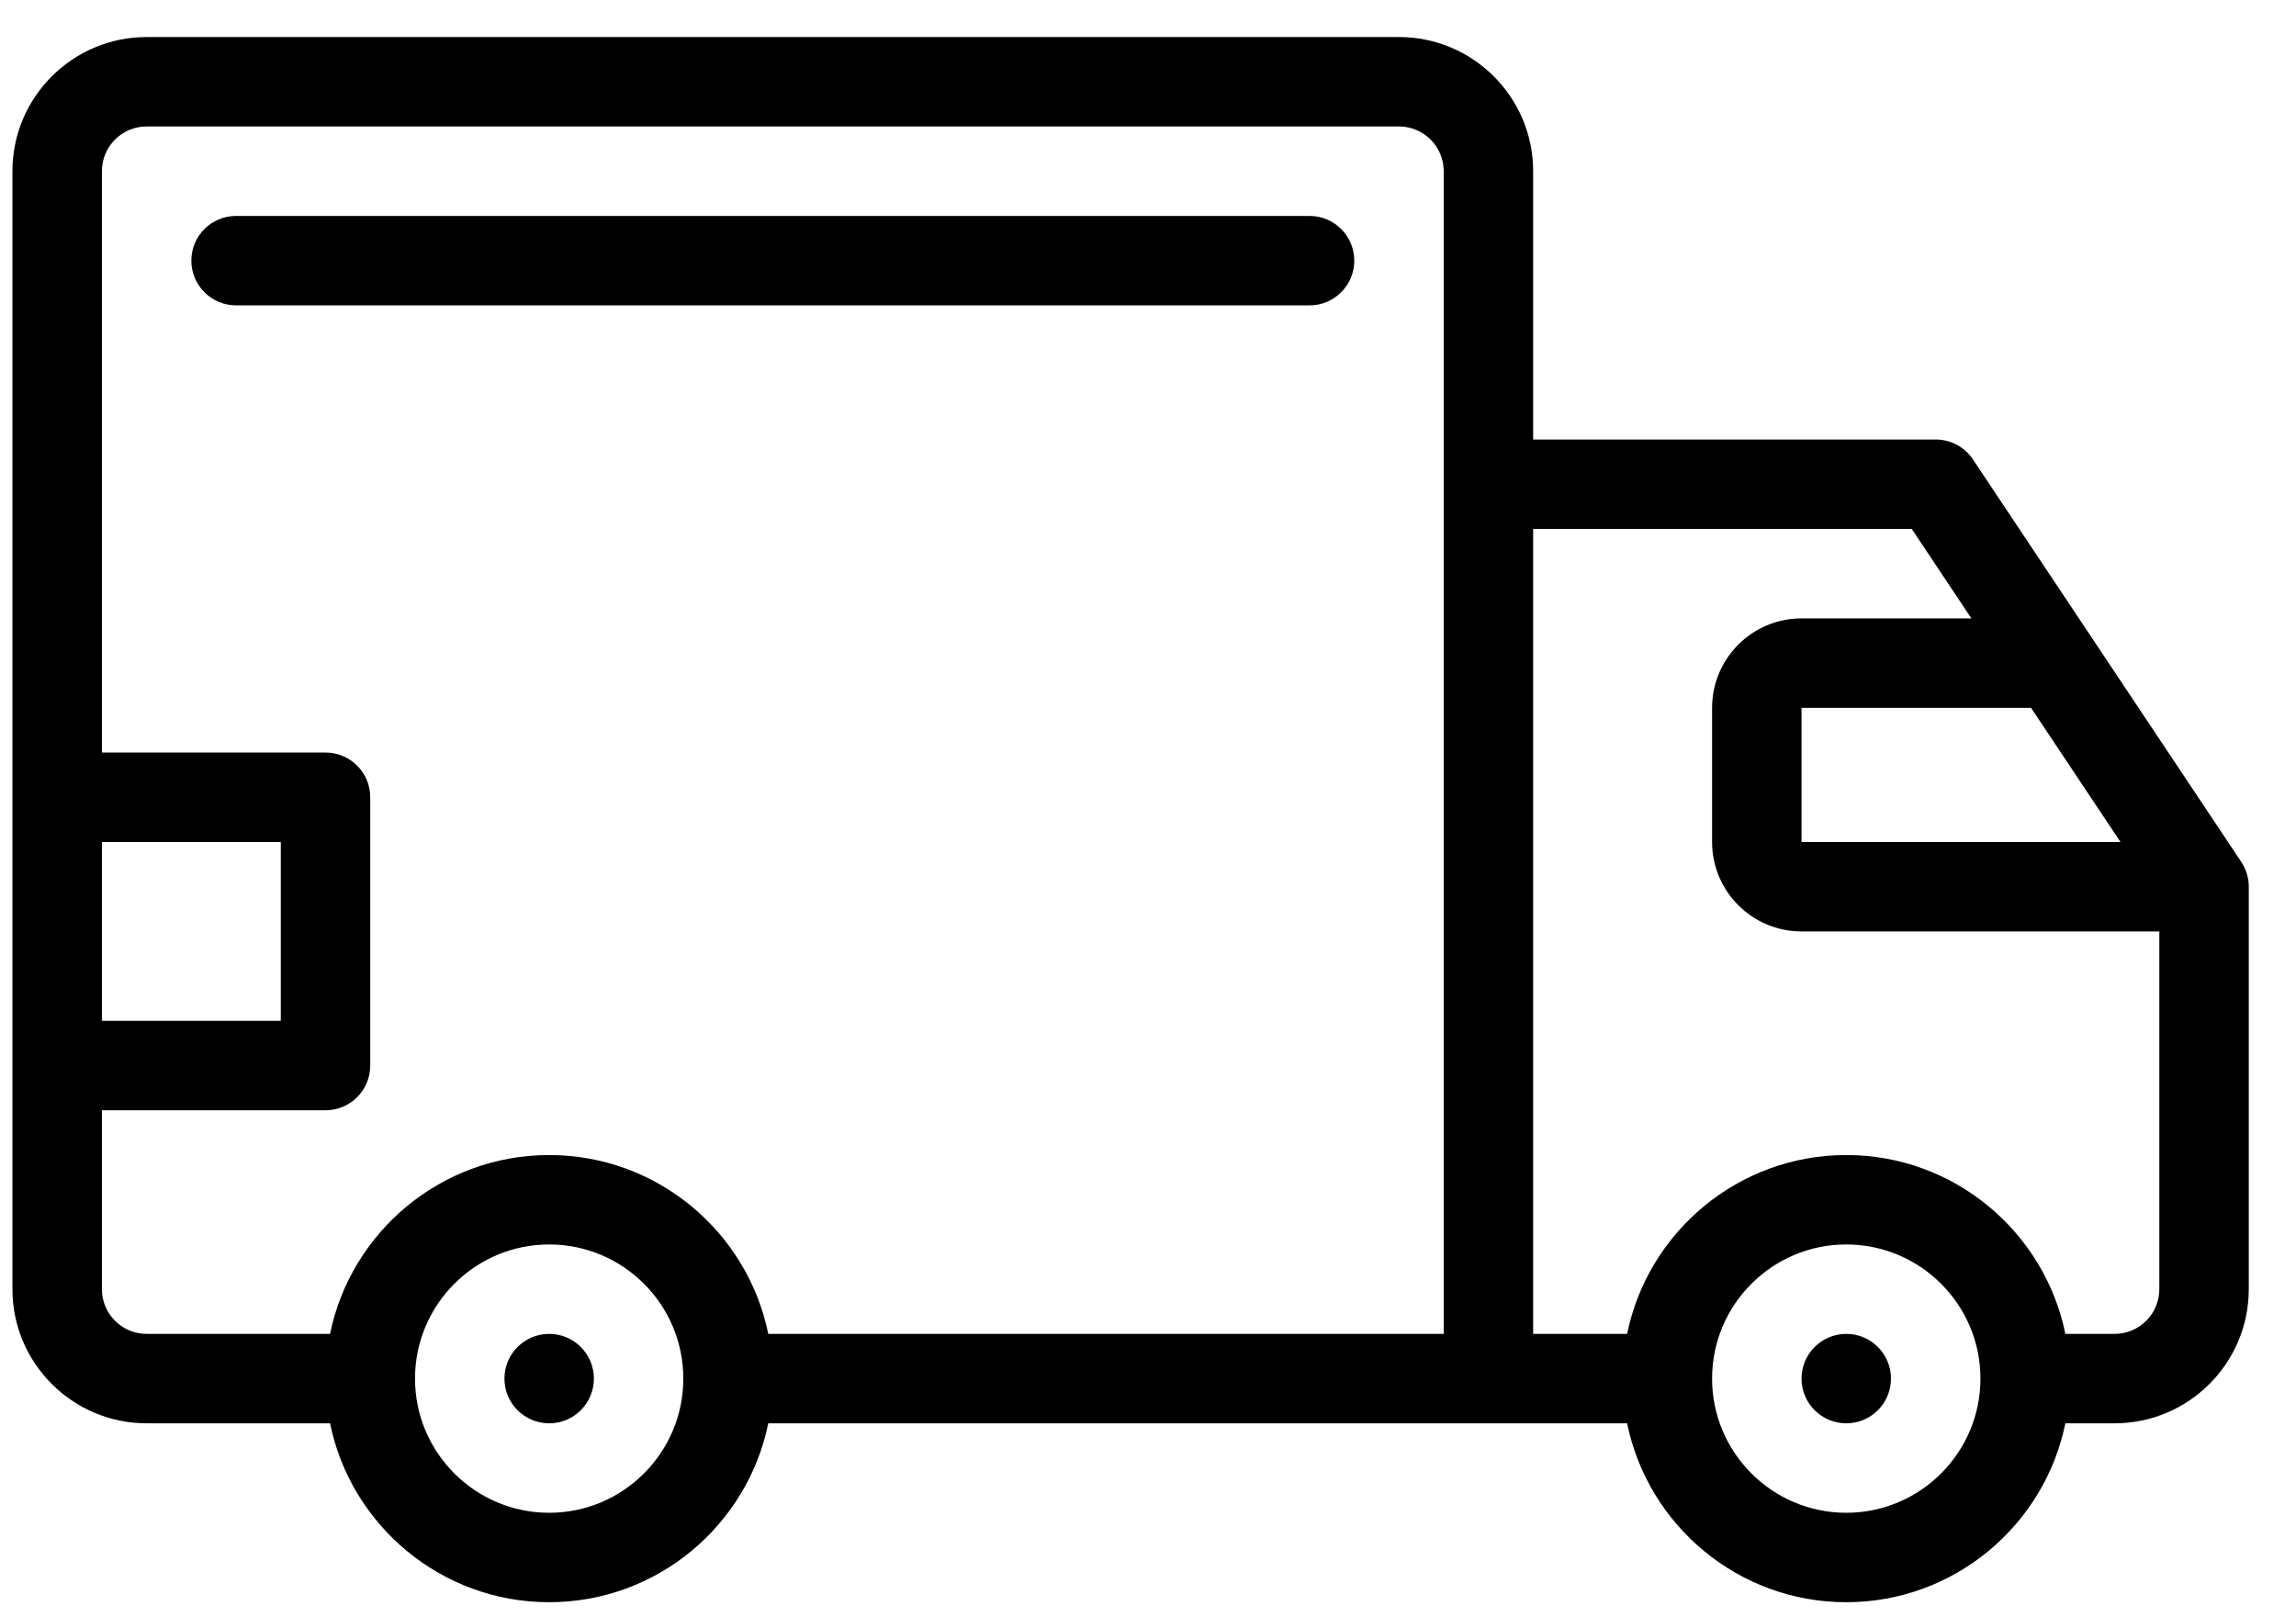
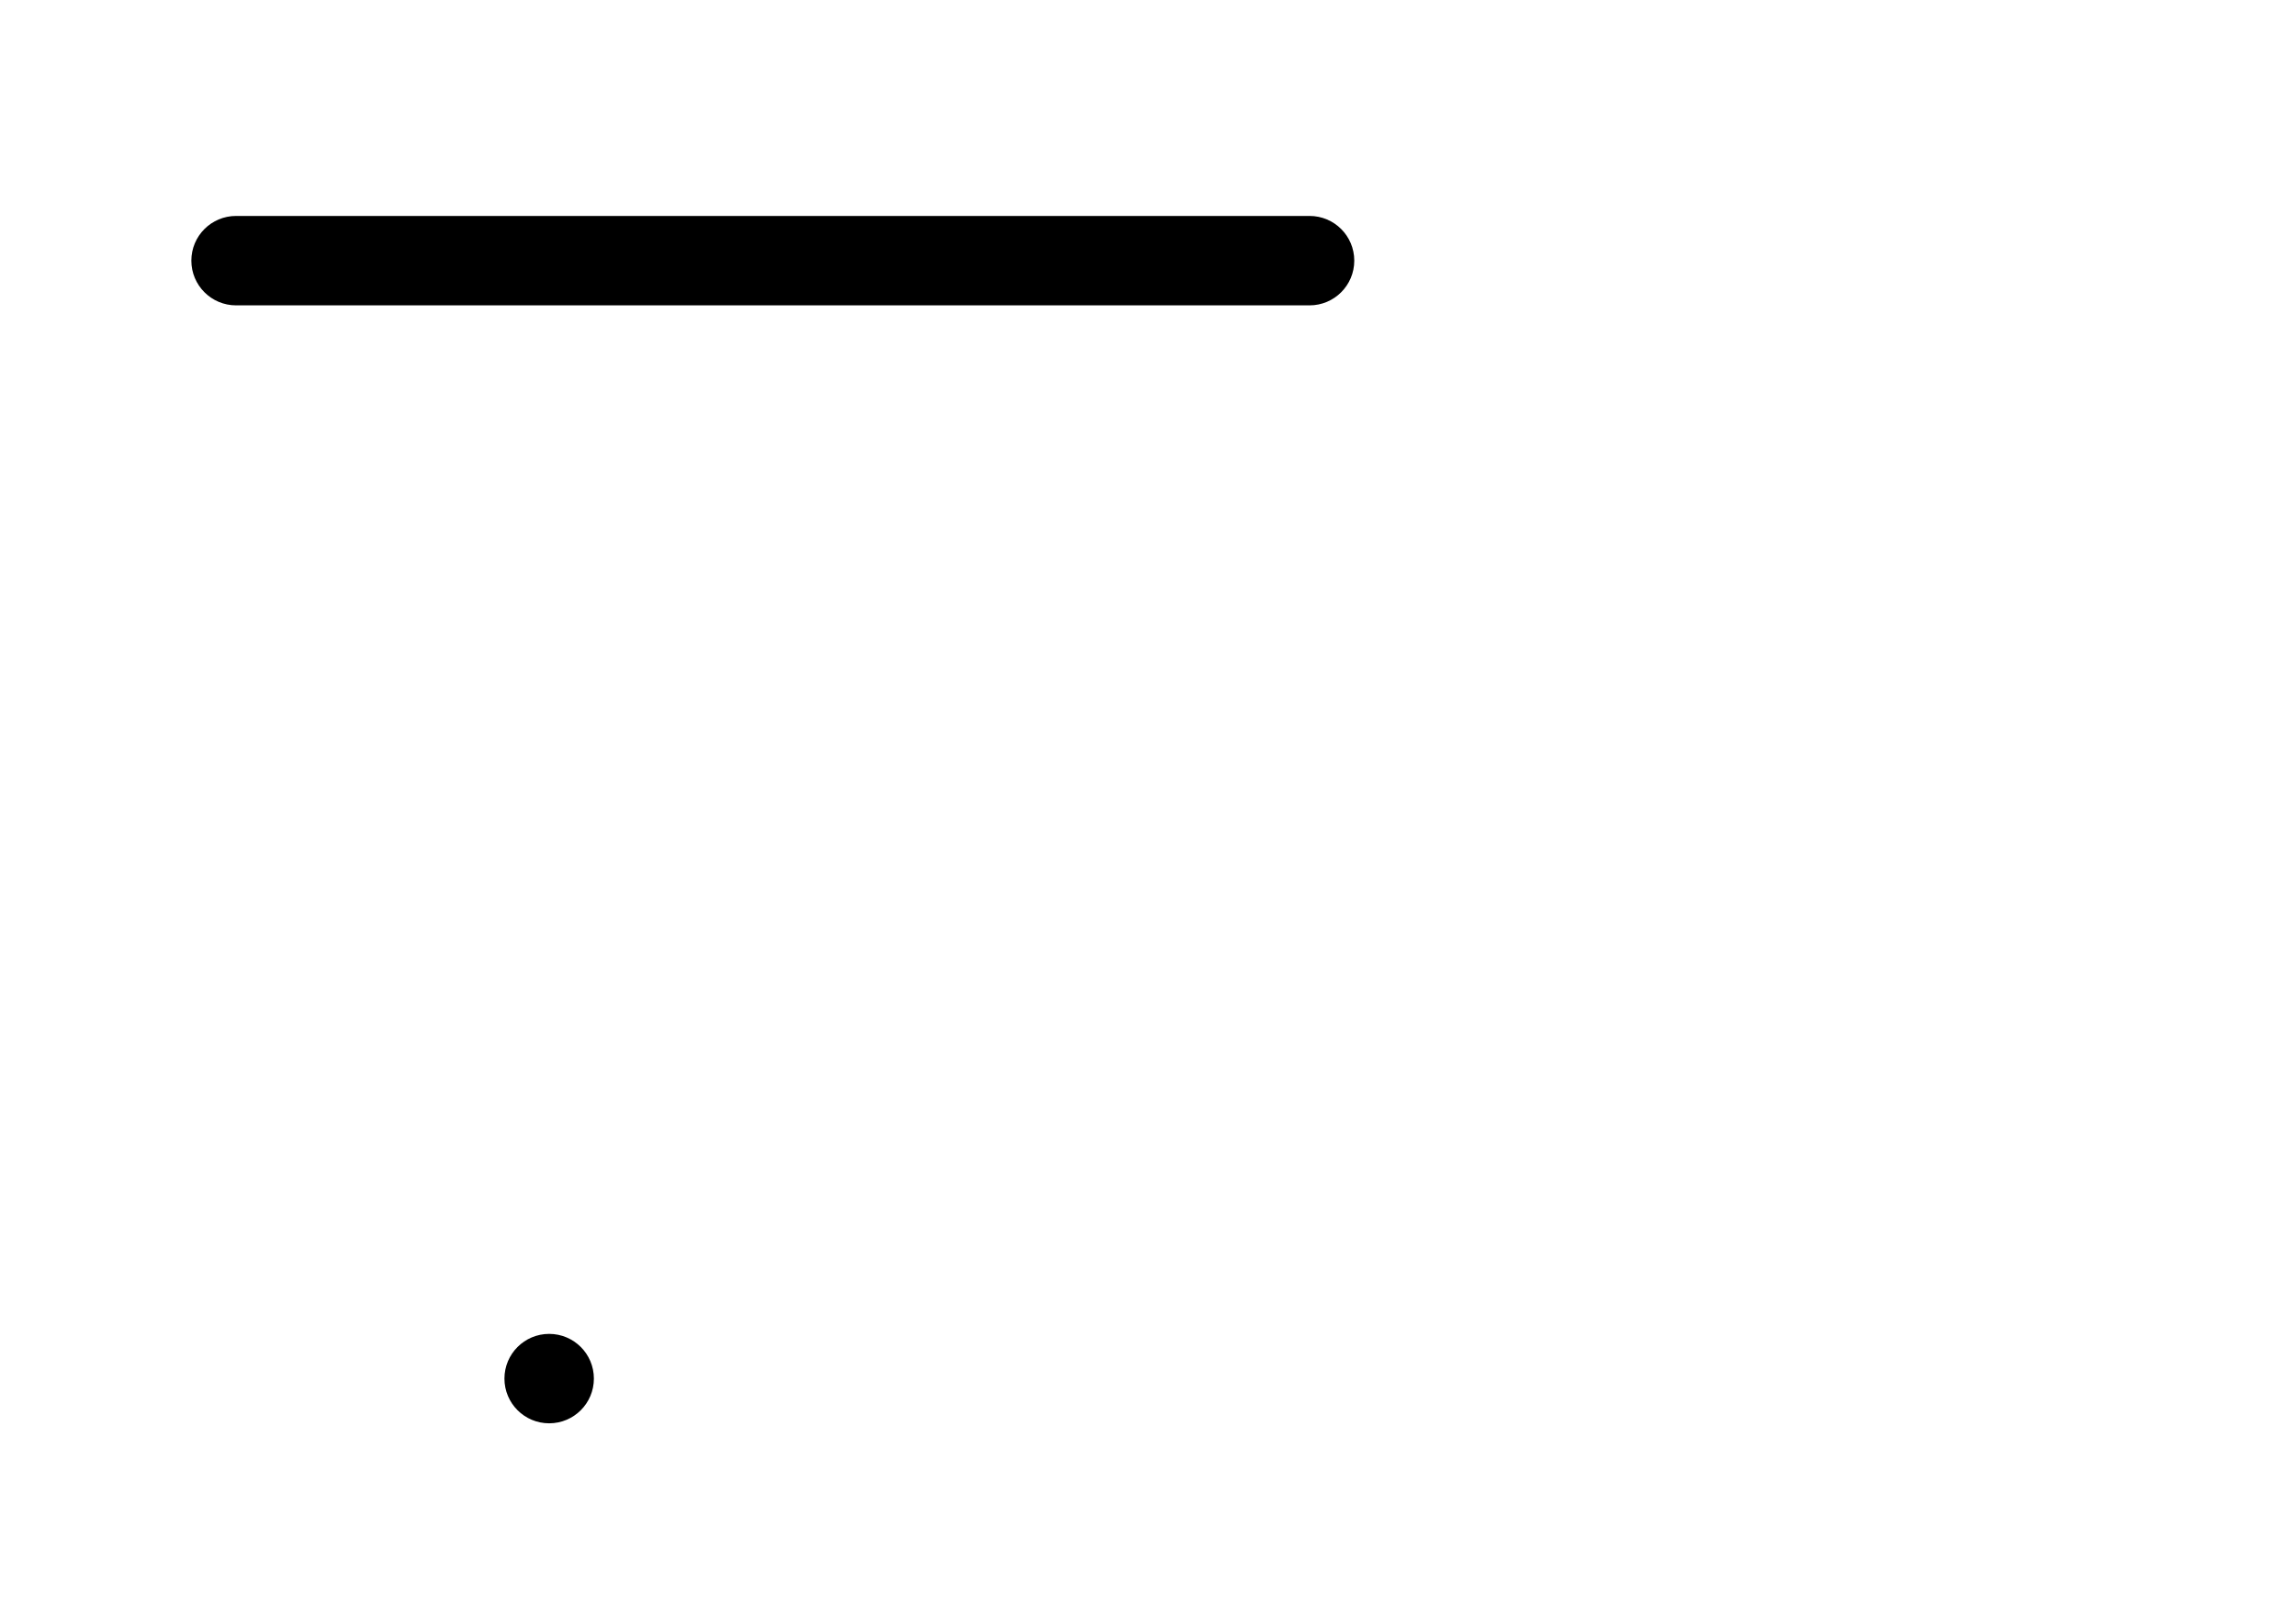
<svg xmlns="http://www.w3.org/2000/svg" fill="none" viewBox="0 0 44 31" height="31" width="44">
-   <path fill="black" d="M35.381 27.281C35.855 27.281 36.238 26.898 36.238 26.424C36.238 25.951 35.855 25.567 35.381 25.567C34.908 25.567 34.524 25.951 34.524 26.424C34.524 26.898 34.908 27.281 35.381 27.281Z" />
  <path fill="black" d="M10.524 27.281C10.998 27.281 11.381 26.898 11.381 26.424C11.381 25.951 10.998 25.567 10.524 25.567C10.051 25.567 9.667 25.951 9.667 26.424C9.667 26.898 10.051 27.281 10.524 27.281Z" />
  <path fill="black" d="M25.096 4.139H4.524C4.051 4.139 3.667 4.522 3.667 4.996C3.667 5.469 4.051 5.853 4.524 5.853H25.096C25.569 5.853 25.953 5.469 25.953 4.996C25.953 4.522 25.569 4.139 25.096 4.139Z" />
-   <path fill="black" d="M42.951 16.52L37.809 8.806C37.65 8.567 37.382 8.424 37.095 8.424H29.381V3.281C29.381 1.863 28.228 0.71 26.81 0.71H2.81C1.392 0.71 0.238 1.863 0.238 3.281V24.71C0.238 26.128 1.392 27.281 2.81 27.281H6.325C6.723 29.235 8.454 30.71 10.524 30.71C12.594 30.71 14.325 29.235 14.723 27.281H31.182C31.58 29.235 33.312 30.71 35.381 30.71C37.451 30.71 39.182 29.235 39.58 27.281H40.524C41.942 27.281 43.095 26.128 43.095 24.71V16.996C43.095 16.827 43.045 16.661 42.951 16.52ZM1.953 16.139H5.381V19.567H1.953V16.139ZM10.524 28.996C9.106 28.996 7.953 27.842 7.953 26.424C7.953 25.006 9.106 23.853 10.524 23.853C11.942 23.853 13.095 25.006 13.095 26.424C13.095 27.842 11.942 28.996 10.524 28.996ZM27.667 9.281V25.567H14.723C14.325 23.613 12.594 22.139 10.524 22.139C8.454 22.139 6.723 23.613 6.325 25.567H2.81C2.337 25.567 1.953 25.183 1.953 24.71V21.281H6.238C6.712 21.281 7.095 20.898 7.095 20.424V15.281C7.095 14.808 6.712 14.424 6.238 14.424H1.953V3.281C1.953 2.808 2.337 2.424 2.81 2.424H26.81C27.282 2.424 27.667 2.808 27.667 3.281V9.281ZM38.922 13.567L40.637 16.139H34.524V13.567H38.922ZM35.381 28.996C33.963 28.996 32.81 27.842 32.81 26.424C32.81 25.006 33.963 23.853 35.381 23.853C36.799 23.853 37.953 25.006 37.953 26.424C37.953 27.842 36.799 28.996 35.381 28.996ZM41.381 24.71C41.381 25.183 40.996 25.567 40.524 25.567H39.58C39.182 23.613 37.451 22.139 35.381 22.139C33.312 22.139 31.58 23.613 31.182 25.567H29.381V10.139H36.637L37.779 11.853H34.524C33.578 11.853 32.81 12.622 32.81 13.567V16.139C32.81 17.084 33.578 17.853 34.524 17.853H41.381L41.381 24.71Z" />
</svg>